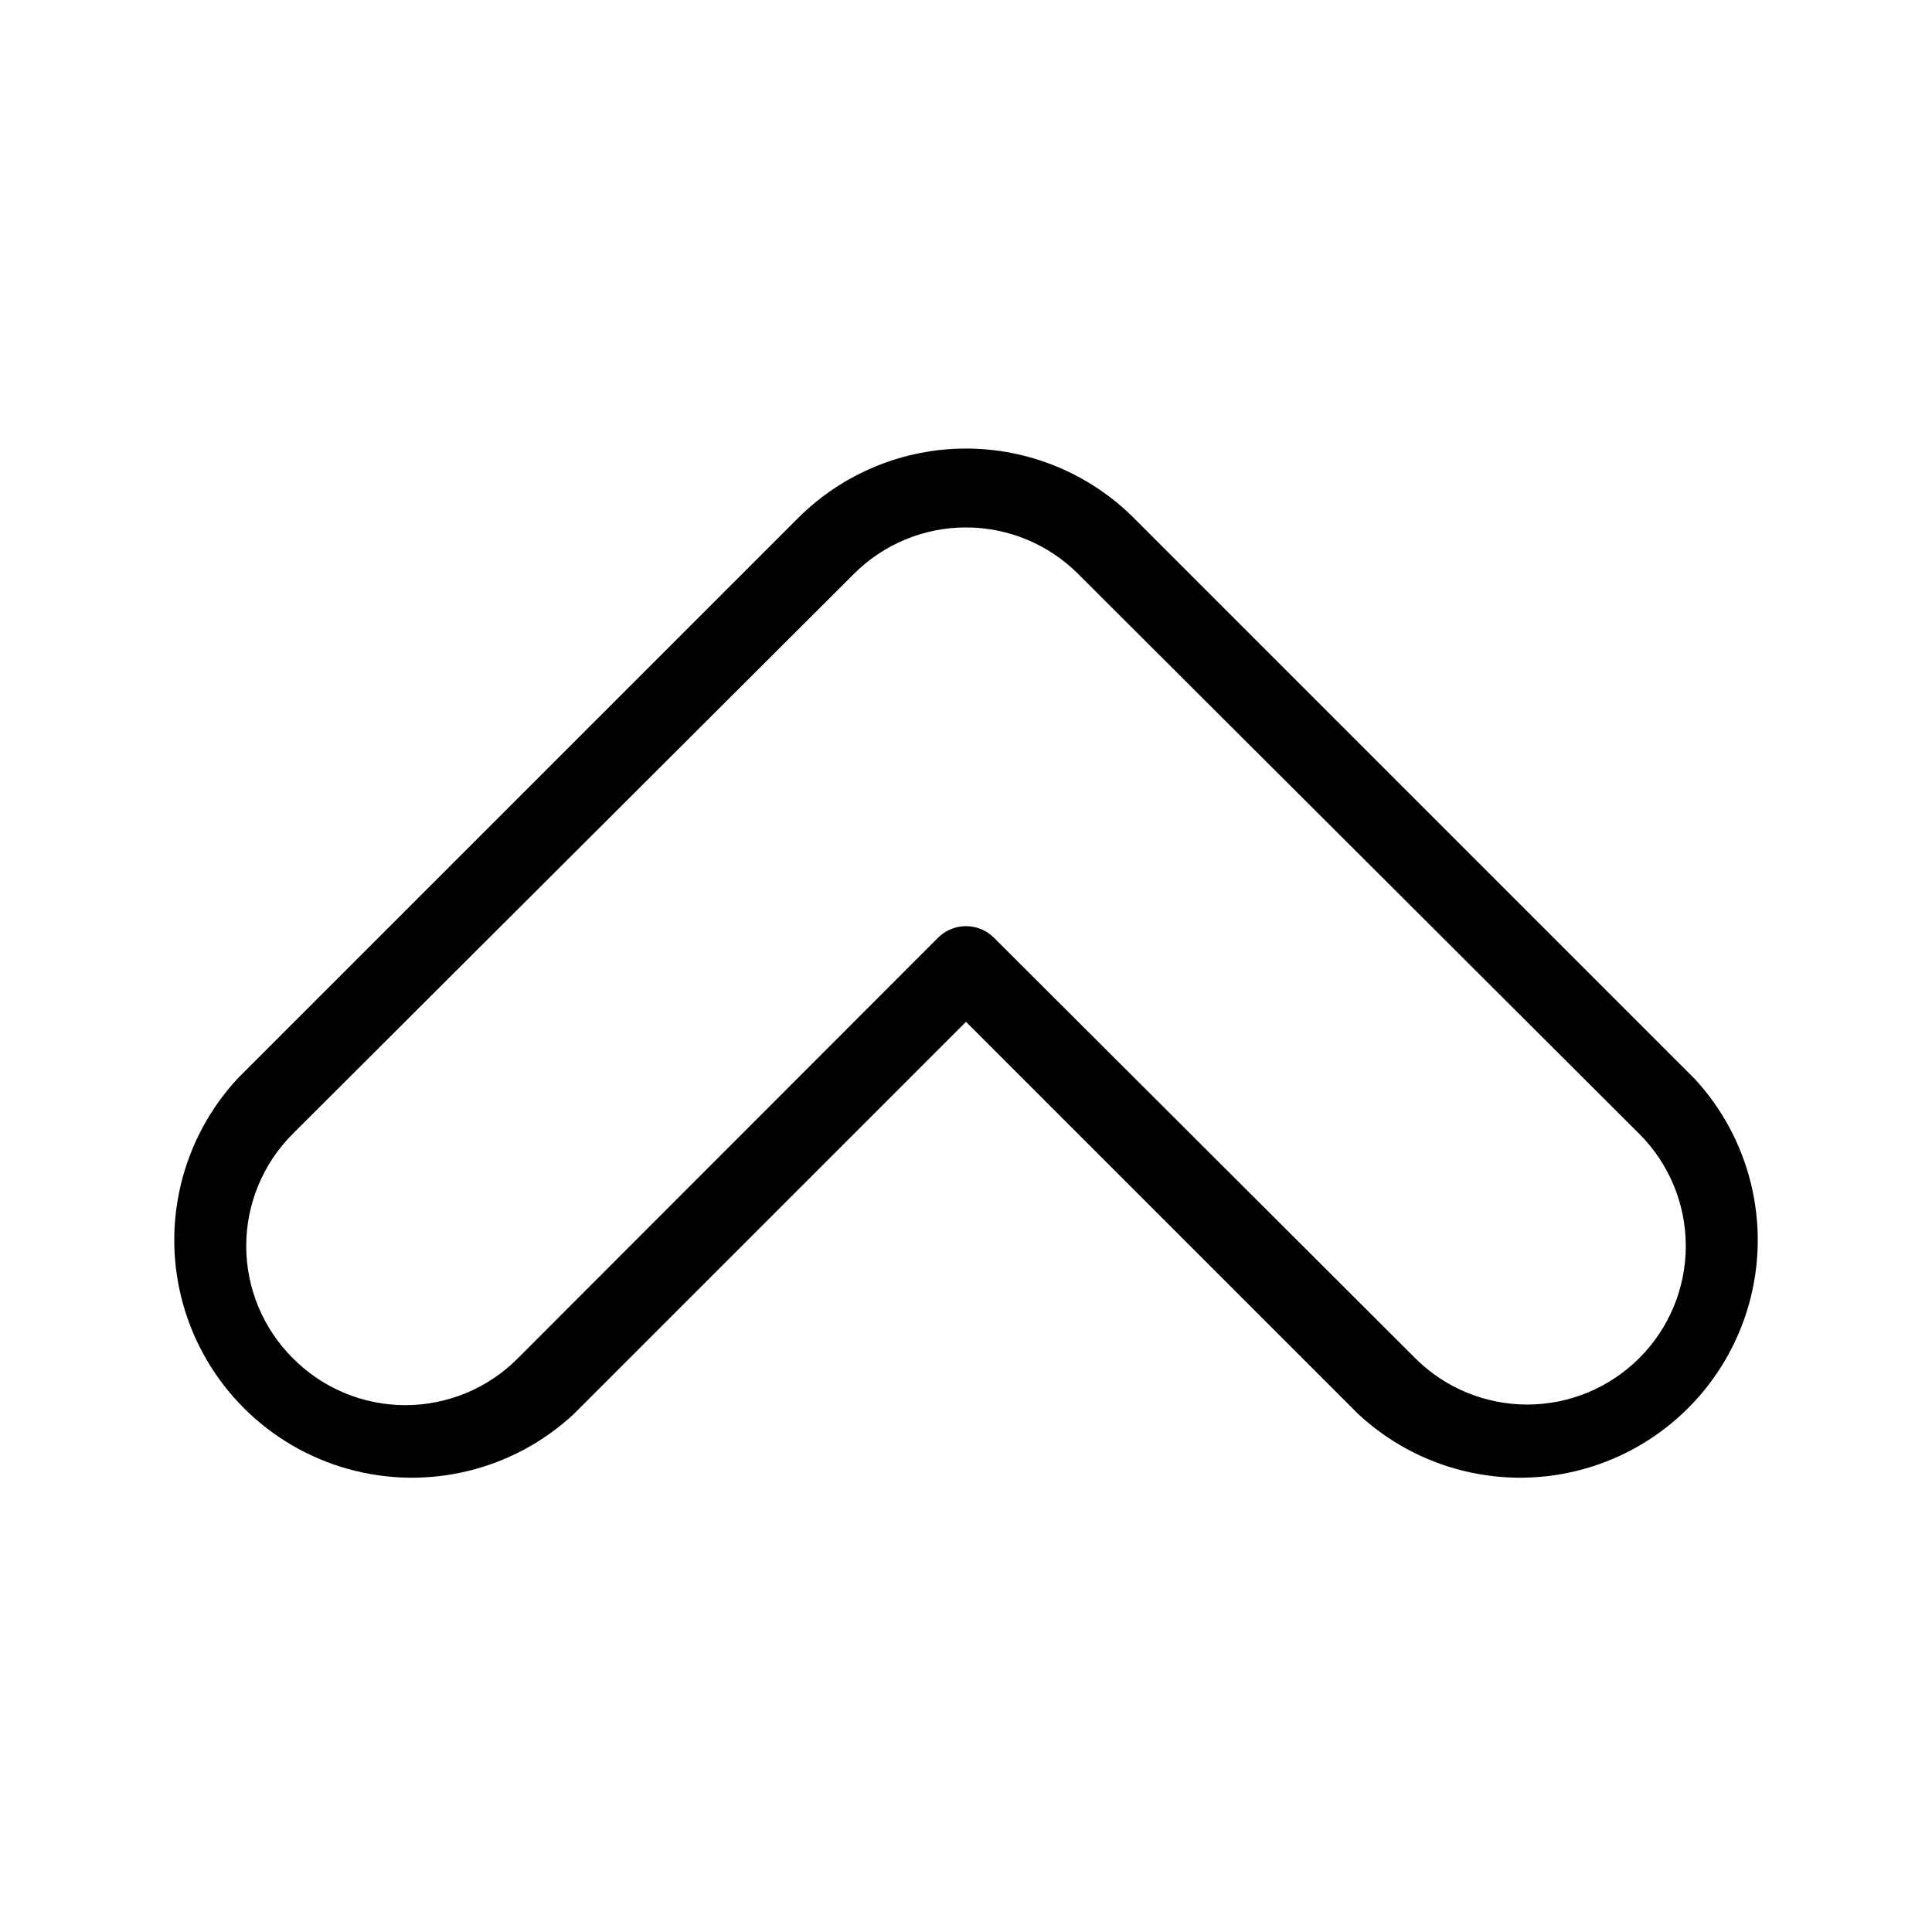
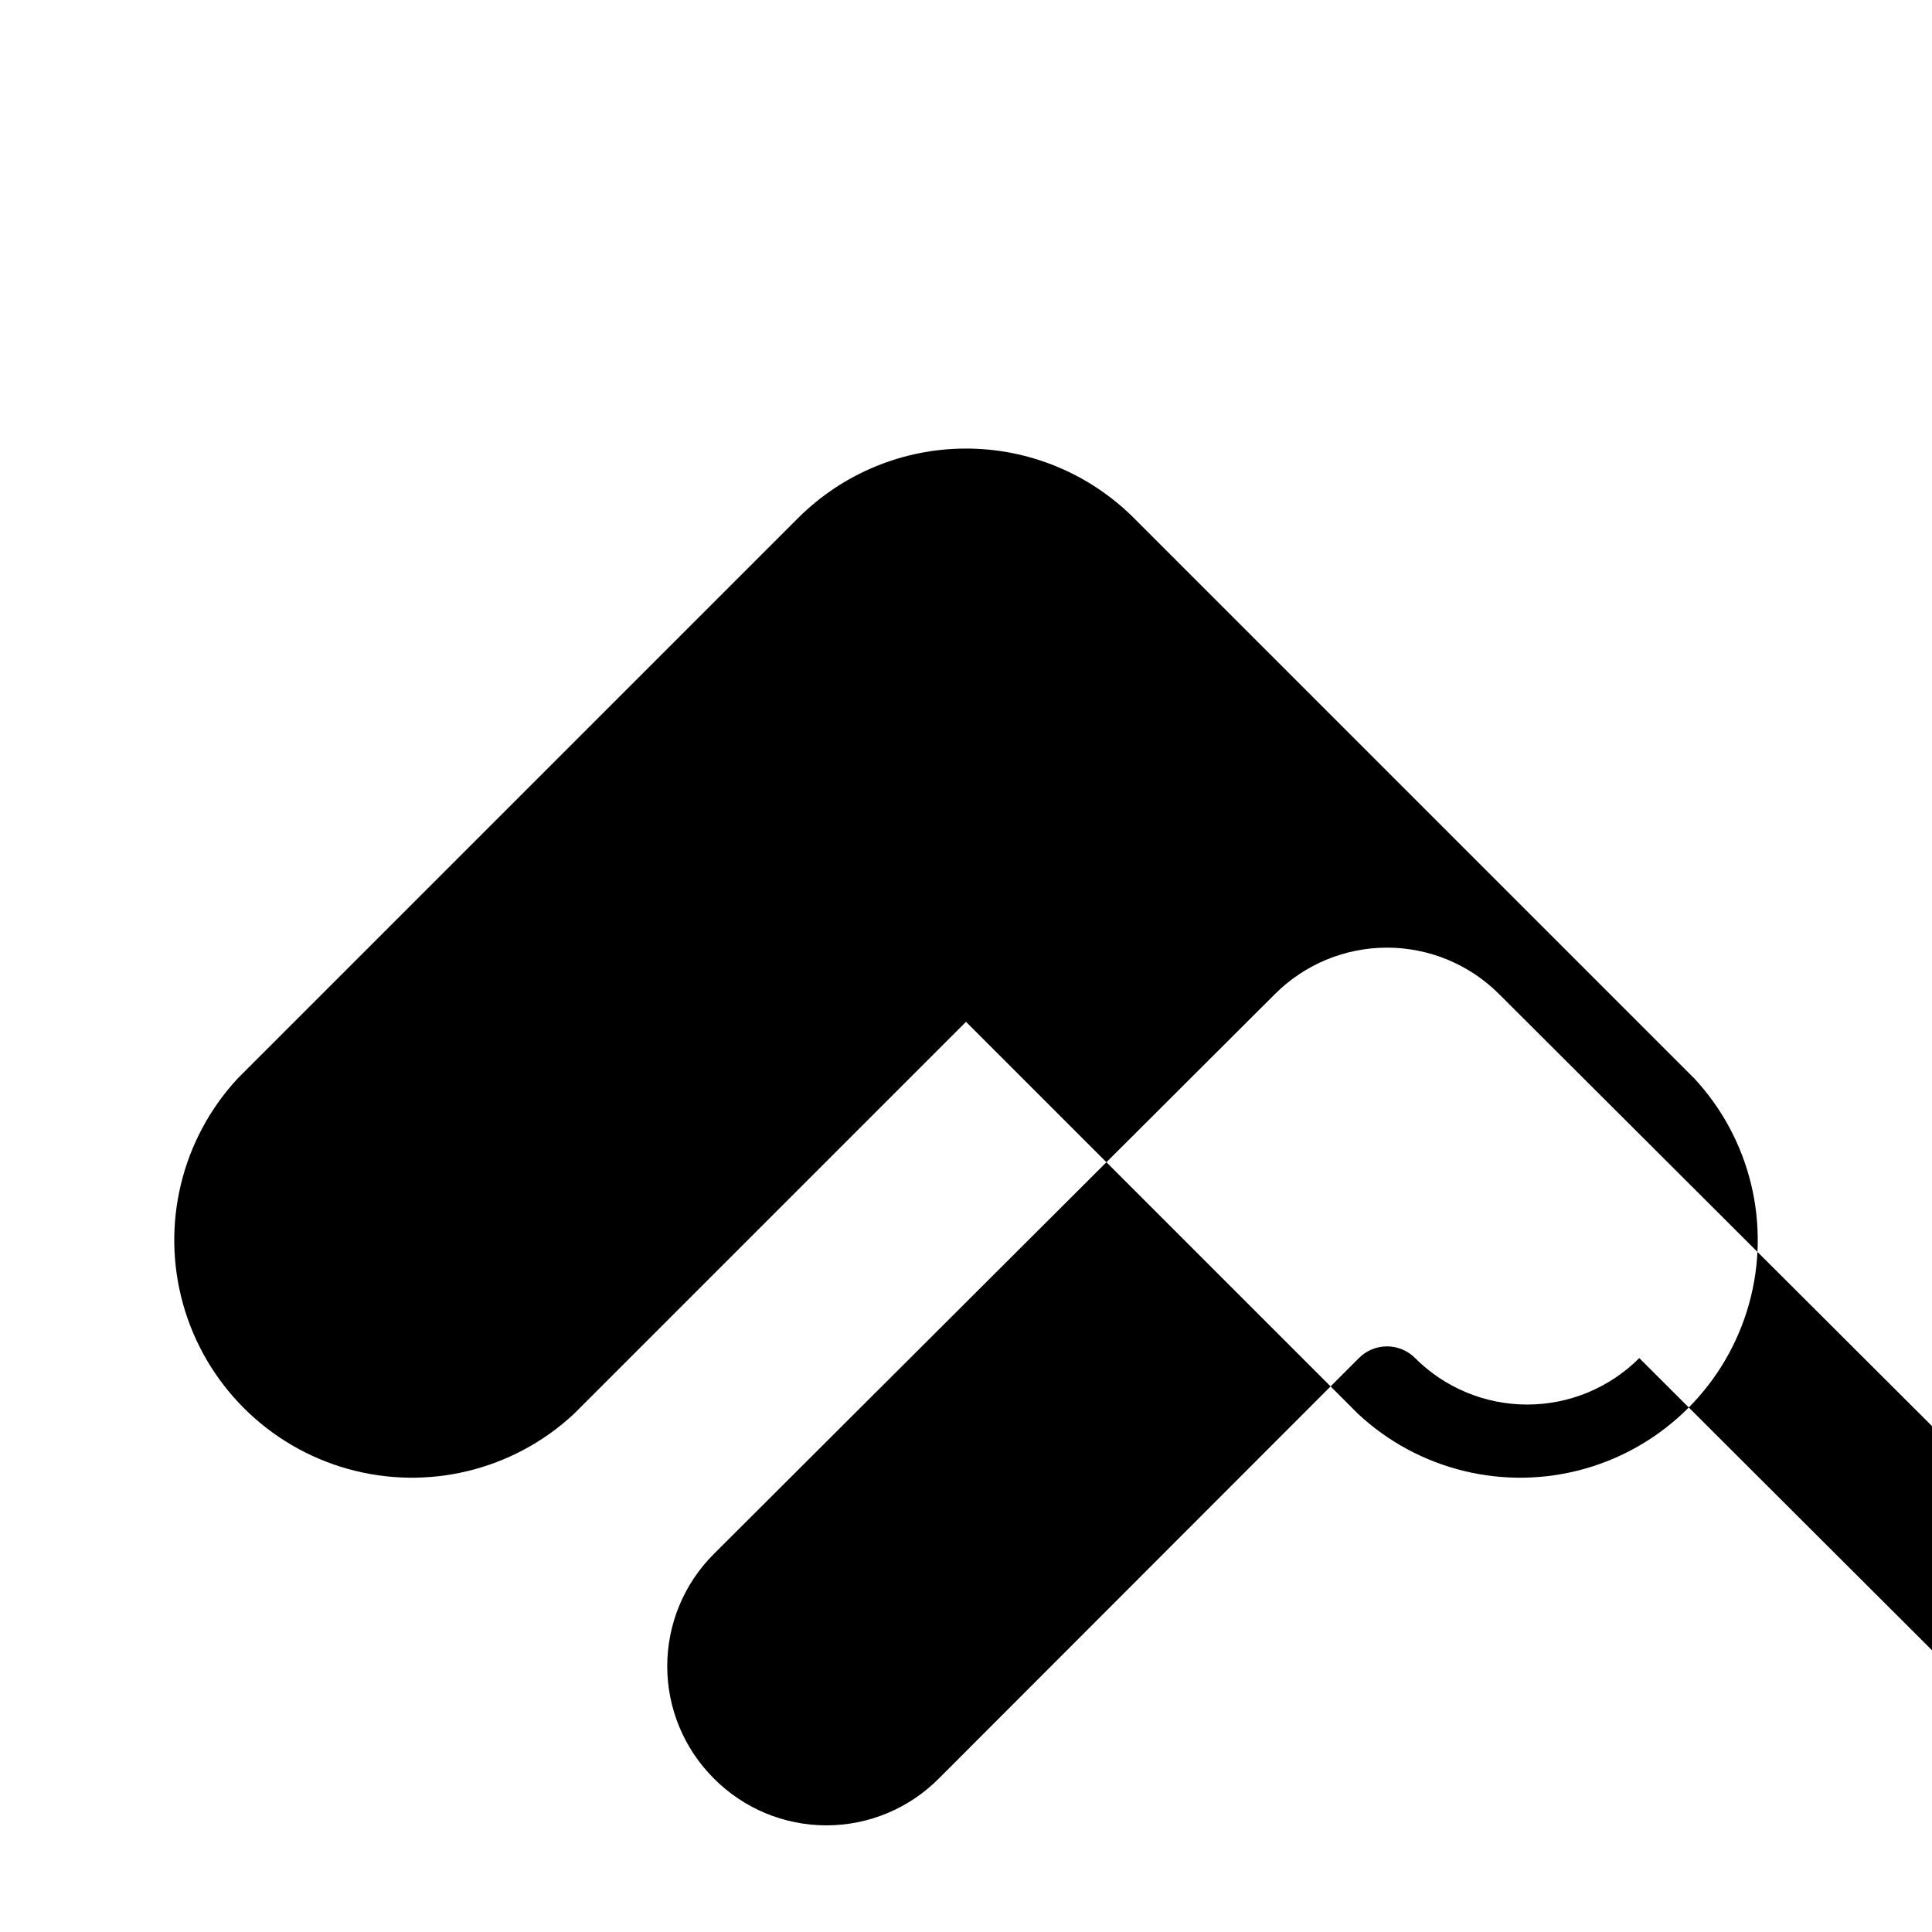
<svg xmlns="http://www.w3.org/2000/svg" fill="#000000" width="800px" height="800px" version="1.1" viewBox="144 144 512 512">
-   <path d="m592.91 429.7-148.41-148.41c-11.805-11.793-27.812-18.418-44.5-18.418-16.691 0-32.695 6.625-44.504 18.418l-148.41 148.41c-14.98 16.074-20.496 38.793-14.562 59.945 5.938 21.152 22.469 37.684 43.621 43.621 21.156 5.934 43.875 0.418 59.945-14.562l103.91-103.91 103.91 103.91h0.004c16.074 14.98 38.793 20.496 59.945 14.562 21.152-5.938 37.684-22.469 43.621-43.621 5.934-21.152 0.418-43.871-14.562-59.945zm-14.484 74.207c-7.875 7.883-18.559 12.312-29.703 12.312-11.141 0-21.828-4.43-29.703-12.312l-111.57-111.36c-1.969-1.988-4.652-3.106-7.449-3.106-2.801 0-5.484 1.117-7.453 3.106l-111.26 111.36c-7.887 7.981-18.641 12.473-29.863 12.473-11.219 0-21.973-4.492-29.859-12.473-7.883-7.875-12.312-18.562-12.312-29.703 0-11.145 4.43-21.832 12.312-29.707l148.73-148.41c7.875-7.883 18.562-12.312 29.707-12.312 11.141 0 21.828 4.43 29.703 12.312l148.73 148.41c7.887 7.875 12.316 18.562 12.316 29.707 0 11.141-4.43 21.828-12.316 29.703z" />
+   <path d="m592.91 429.7-148.41-148.41c-11.805-11.793-27.812-18.418-44.5-18.418-16.691 0-32.695 6.625-44.504 18.418l-148.41 148.41c-14.98 16.074-20.496 38.793-14.562 59.945 5.938 21.152 22.469 37.684 43.621 43.621 21.156 5.934 43.875 0.418 59.945-14.562l103.91-103.91 103.91 103.91h0.004c16.074 14.98 38.793 20.496 59.945 14.562 21.152-5.938 37.684-22.469 43.621-43.621 5.934-21.152 0.418-43.871-14.562-59.945zm-14.484 74.207c-7.875 7.883-18.559 12.312-29.703 12.312-11.141 0-21.828-4.43-29.703-12.312c-1.969-1.988-4.652-3.106-7.449-3.106-2.801 0-5.484 1.117-7.453 3.106l-111.26 111.36c-7.887 7.981-18.641 12.473-29.863 12.473-11.219 0-21.973-4.492-29.859-12.473-7.883-7.875-12.312-18.562-12.312-29.703 0-11.145 4.43-21.832 12.312-29.707l148.73-148.41c7.875-7.883 18.562-12.312 29.707-12.312 11.141 0 21.828 4.43 29.703 12.312l148.73 148.41c7.887 7.875 12.316 18.562 12.316 29.707 0 11.141-4.43 21.828-12.316 29.703z" />
</svg>